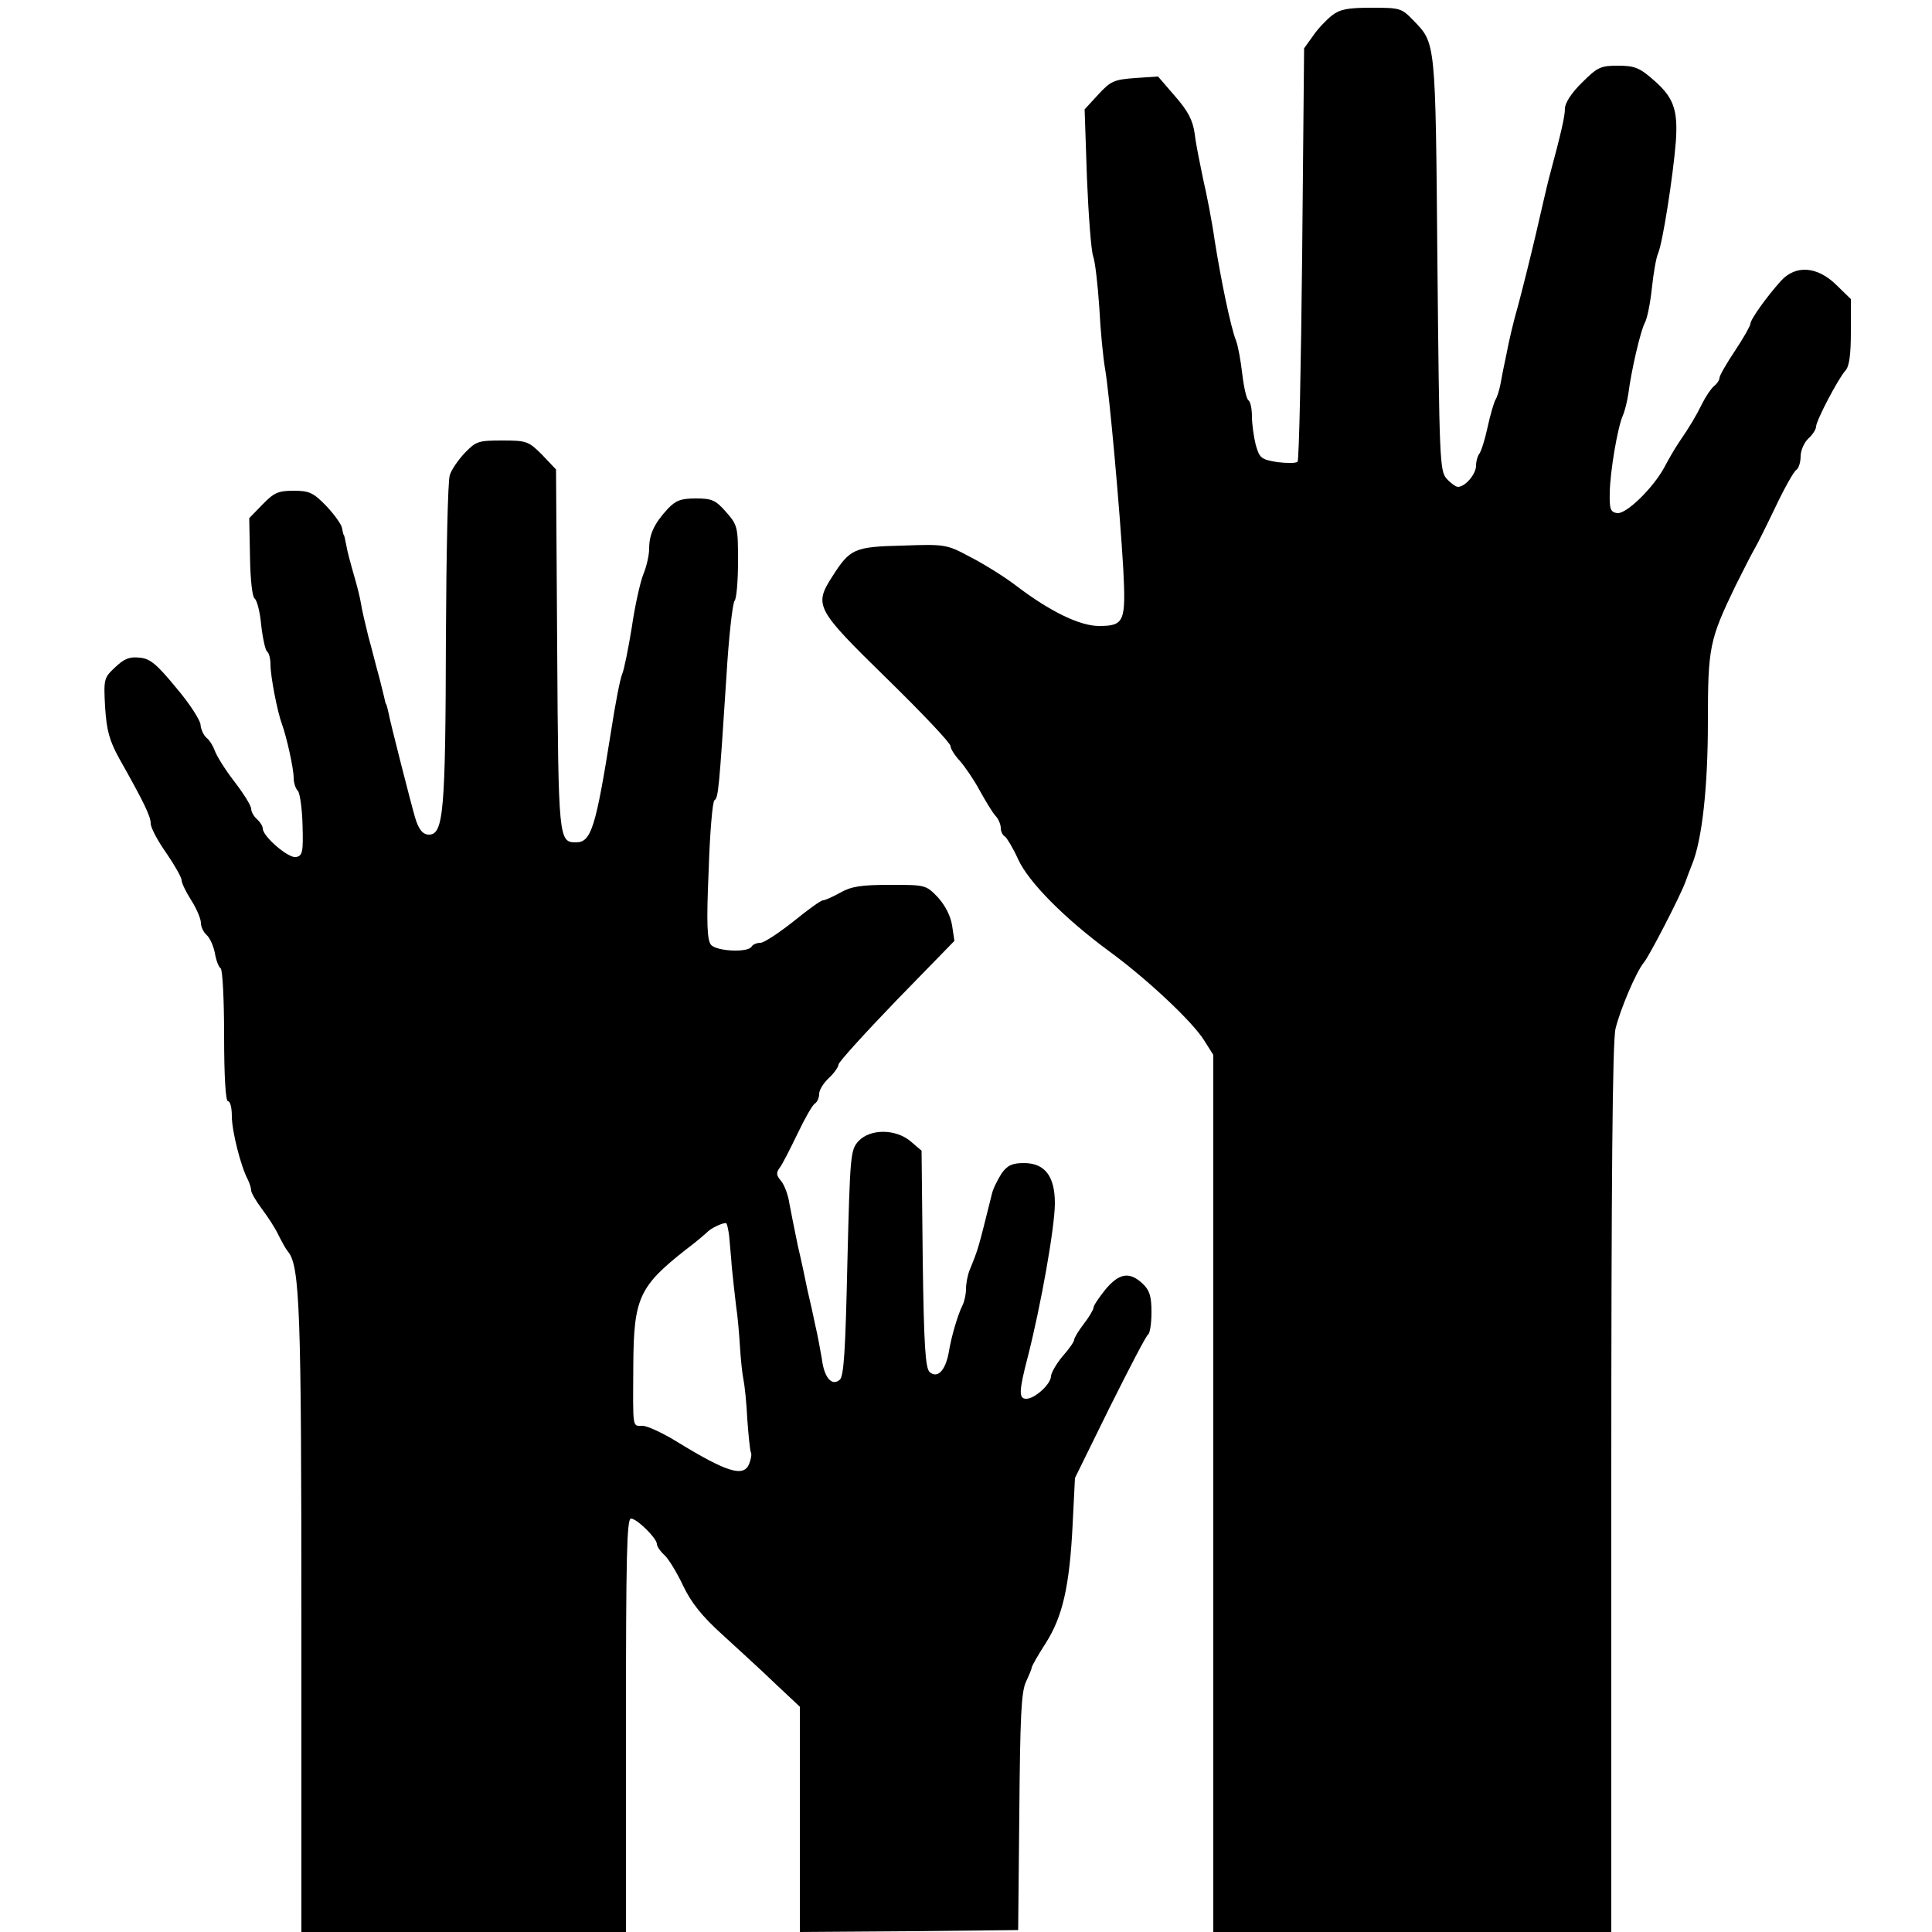
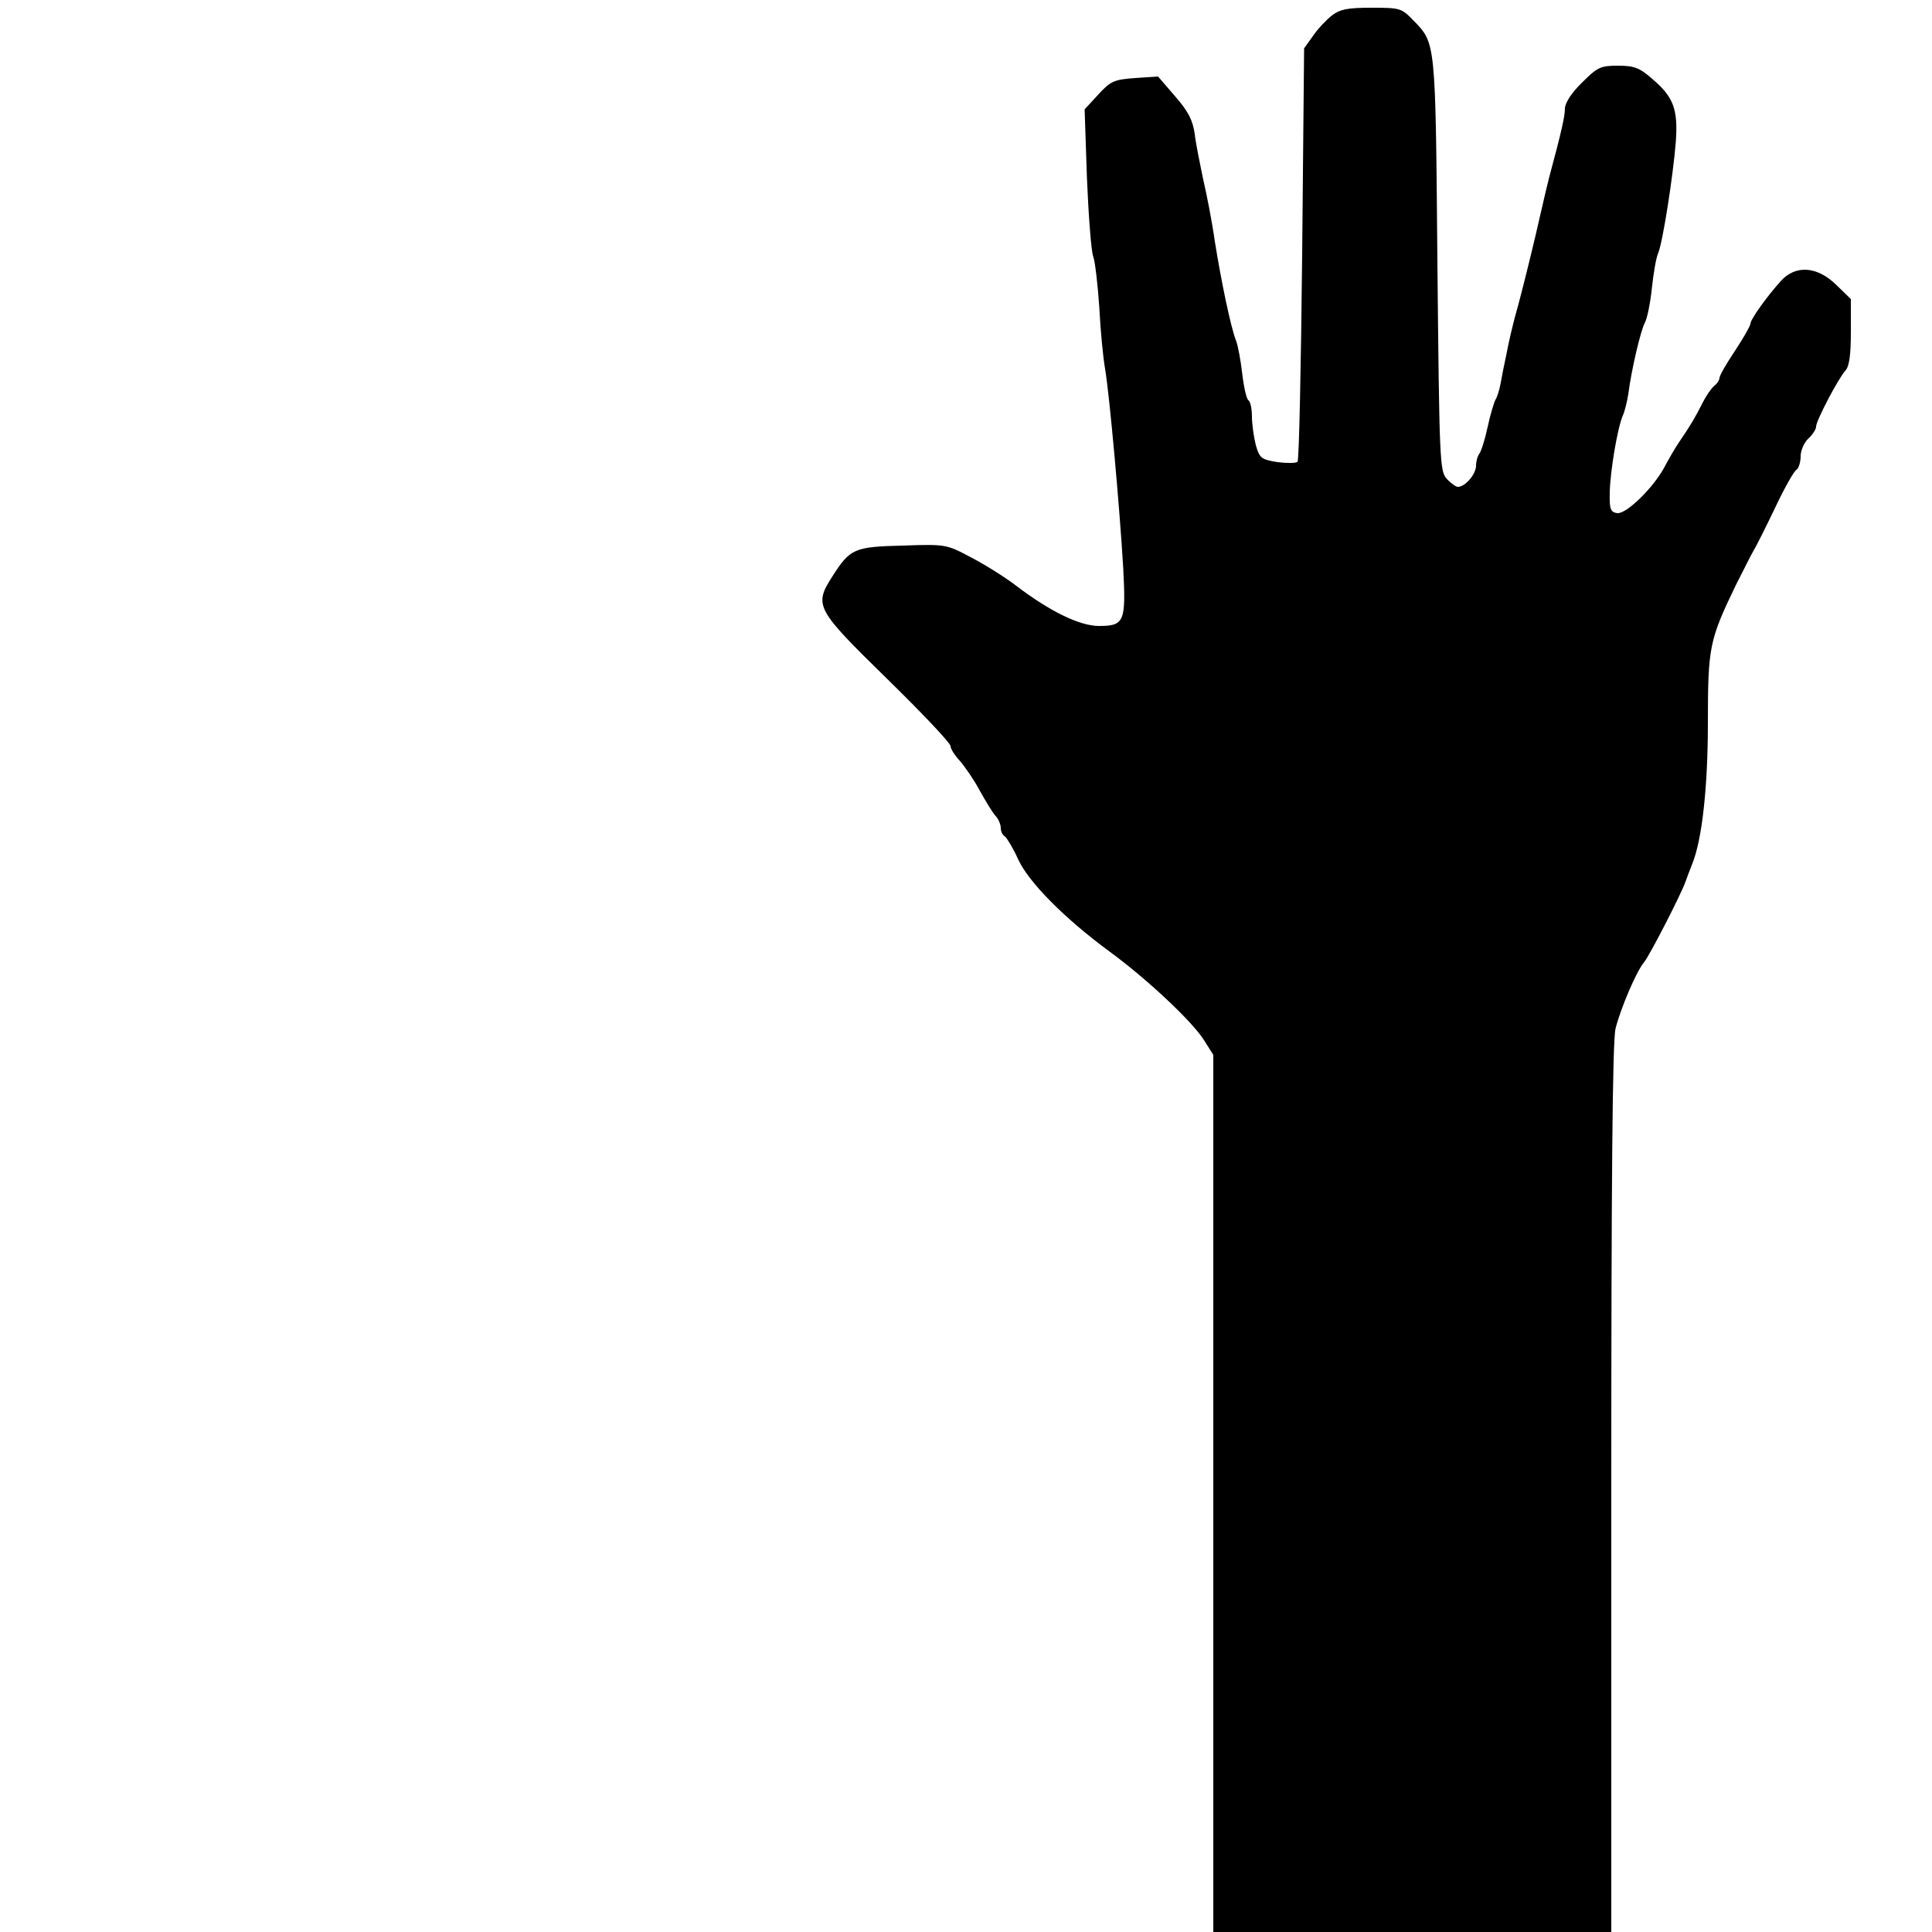
<svg xmlns="http://www.w3.org/2000/svg" version="1.0" width="500pt" height="500pt" viewBox="0 0 500 500" preserveAspectRatio="xMidYMid meet">
  <g transform="translate(0,500) scale(0.1,-0.1)" fill="#000000" stroke="none">
    <path d="M3447 4960 c-15 -12 -37 -35 -49 -53 l-23 -32 -5 -532 c-3 -292 -8 -535 -12 -538 -4 -4 -27 -4 -52 -1 -42 7 -46 10 -56 44 -5 20 -10 54 -10 74 0 20 -4 39 -9 42 -5 3 -12 34 -16 68 -4 35 -11 73 -16 86 -14 35 -39 157 -55 257 -7 50 -21 122 -30 160 -8 39 -19 91 -22 118 -5 36 -17 59 -51 98 l-44 51 -60 -4 c-54 -4 -63 -8 -95 -43 l-35 -38 6 -178 c4 -97 11 -188 16 -202 5 -13 12 -73 16 -133 3 -60 10 -131 15 -159 11 -63 38 -362 47 -517 7 -137 3 -148 -63 -148 -49 0 -126 37 -214 104 -30 23 -83 56 -118 74 -62 33 -64 34 -176 30 -126 -3 -136 -8 -182 -80 -48 -75 -43 -84 141 -264 91 -89 165 -167 165 -175 0 -7 11 -24 24 -38 13 -15 36 -48 51 -76 15 -27 33 -57 41 -66 8 -8 14 -23 14 -32 0 -9 5 -19 11 -22 5 -4 21 -30 34 -59 27 -59 120 -153 237 -239 97 -71 214 -181 244 -229 l24 -38 0 -1135 0 -1135 515 0 515 0 0 1146 c0 798 3 1159 11 1192 12 49 53 147 74 172 14 17 94 172 107 208 4 12 12 32 17 45 26 63 41 200 41 368 0 195 4 213 72 354 22 44 44 87 49 95 5 8 29 56 53 106 24 51 49 95 55 98 6 4 11 20 11 35 0 15 9 36 20 46 11 10 20 24 20 31 0 15 57 124 76 145 10 11 14 41 14 100 l0 85 -38 37 c-49 48 -105 52 -143 10 -37 -41 -79 -100 -79 -111 0 -5 -18 -37 -40 -70 -22 -33 -40 -64 -40 -70 0 -5 -6 -15 -14 -21 -8 -7 -21 -26 -30 -44 -18 -36 -31 -58 -61 -102 -11 -16 -28 -46 -38 -65 -29 -53 -98 -121 -122 -118 -17 3 -20 10 -19 53 1 55 20 168 34 200 5 11 11 36 14 55 8 63 32 165 43 185 6 11 14 51 18 89 4 38 11 79 16 90 12 27 39 201 46 289 6 84 -6 116 -60 162 -34 30 -48 35 -90 35 -45 0 -53 -4 -93 -44 -27 -26 -44 -53 -44 -67 0 -20 -9 -60 -41 -179 -5 -19 -20 -84 -34 -145 -14 -60 -35 -144 -46 -185 -12 -41 -25 -97 -30 -125 -6 -27 -13 -63 -16 -80 -3 -16 -9 -34 -13 -40 -3 -5 -13 -37 -20 -70 -7 -33 -17 -64 -22 -70 -4 -5 -8 -19 -8 -30 0 -22 -28 -55 -47 -55 -5 0 -18 9 -29 21 -18 20 -19 48 -24 558 -5 581 -4 568 -63 629 -30 31 -34 32 -108 32 -62 0 -81 -4 -102 -20z" />
-     <path d="M1203 3828 c-17 -18 -35 -44 -39 -58 -5 -14 -9 -203 -10 -420 -1 -450 -6 -510 -44 -510 -16 0 -27 14 -36 45 -10 34 -65 249 -68 268 -3 12 -5 23 -7 25 -1 1 -2 5 -3 10 -1 4 -7 30 -14 57 -8 28 -20 77 -29 109 -8 32 -17 71 -19 85 -2 14 -11 49 -19 76 -8 28 -17 61 -19 75 -3 14 -5 25 -6 25 -1 0 -3 8 -5 19 -2 10 -21 36 -41 57 -33 34 -44 39 -84 39 -40 0 -51 -5 -81 -36 l-34 -35 2 -101 c1 -60 6 -103 12 -107 6 -4 14 -35 17 -69 4 -35 11 -65 15 -68 5 -3 9 -18 9 -34 0 -31 18 -123 30 -155 12 -33 30 -114 30 -138 0 -13 5 -28 11 -34 5 -5 11 -46 12 -89 2 -69 0 -79 -17 -82 -19 -4 -86 53 -86 74 0 6 -7 17 -15 24 -8 7 -15 19 -15 27 0 8 -20 40 -44 71 -24 31 -46 67 -50 79 -4 11 -13 27 -21 33 -8 7 -15 22 -16 34 0 11 -28 55 -63 96 -51 62 -68 76 -95 78 -26 3 -40 -3 -63 -25 -29 -27 -30 -30 -26 -103 4 -61 11 -86 36 -132 65 -115 82 -151 82 -169 0 -11 18 -45 40 -76 22 -32 40 -64 40 -71 0 -7 11 -30 25 -52 14 -22 25 -48 25 -59 0 -10 7 -24 15 -31 8 -7 17 -27 21 -46 3 -19 10 -37 15 -40 5 -3 9 -81 9 -175 0 -106 4 -169 10 -169 6 0 10 -17 10 -39 0 -38 23 -129 41 -163 5 -10 9 -23 9 -29 0 -6 13 -28 28 -48 15 -20 34 -49 42 -66 8 -16 19 -37 26 -45 30 -38 34 -153 34 -953 l0 -807 420 0 420 0 0 535 c0 435 2 535 13 535 15 0 67 -51 67 -66 0 -6 9 -19 20 -29 10 -9 32 -45 48 -79 21 -44 49 -79 101 -126 39 -36 101 -92 136 -126 l65 -61 0 -291 0 -292 283 2 282 3 3 305 c2 245 5 311 17 337 8 17 15 34 15 37 0 4 16 32 36 63 44 69 62 147 70 308 l6 120 90 183 c50 100 94 185 99 188 5 3 9 29 9 58 0 42 -5 57 -23 74 -34 32 -61 27 -96 -15 -17 -21 -31 -42 -31 -47 0 -5 -11 -24 -25 -42 -14 -18 -25 -37 -25 -41 0 -5 -13 -24 -30 -43 -16 -19 -29 -42 -30 -51 0 -21 -42 -59 -64 -59 -20 0 -19 20 3 105 35 136 71 340 71 401 0 70 -26 104 -80 104 -31 0 -43 -6 -58 -27 -10 -16 -22 -39 -25 -53 -36 -144 -34 -139 -58 -198 -5 -13 -9 -34 -9 -48 0 -13 -4 -32 -9 -42 -12 -24 -29 -80 -36 -124 -9 -46 -29 -66 -49 -49 -11 10 -15 67 -18 292 l-3 281 -28 24 c-39 33 -105 33 -135 1 -21 -23 -22 -34 -29 -315 -5 -226 -9 -295 -20 -303 -20 -17 -40 5 -46 54 -4 23 -11 62 -17 87 -5 25 -14 65 -20 90 -5 25 -16 77 -25 115 -8 39 -18 88 -22 110 -3 22 -13 48 -21 58 -13 15 -14 22 -4 35 7 9 27 49 46 88 19 40 39 75 45 78 6 4 11 15 11 25 0 10 11 28 25 41 14 13 25 29 25 35 0 6 68 81 150 166 l150 154 -6 40 c-4 25 -18 52 -37 73 -31 32 -32 32 -124 32 -74 0 -100 -4 -128 -20 -20 -11 -40 -20 -45 -20 -6 0 -40 -25 -77 -55 -38 -30 -76 -55 -85 -55 -9 0 -20 -4 -23 -10 -10 -16 -91 -12 -105 5 -10 12 -12 56 -6 192 3 97 10 179 15 182 10 6 12 28 31 321 6 102 16 189 21 195 5 5 9 51 9 102 0 89 -1 94 -31 128 -27 31 -37 35 -78 35 -39 0 -52 -5 -73 -27 -35 -38 -48 -66 -48 -103 0 -17 -7 -47 -15 -66 -8 -20 -22 -82 -30 -138 -9 -55 -20 -110 -25 -121 -5 -11 -18 -78 -29 -150 -39 -246 -51 -285 -90 -285 -45 0 -46 6 -49 499 l-3 466 -36 38 c-35 35 -40 37 -103 37 -62 0 -68 -2 -97 -32z m684 -2026 c1 -15 5 -52 7 -82 3 -30 8 -75 11 -100 4 -25 8 -72 10 -105 2 -33 6 -71 9 -85 3 -14 8 -60 10 -103 3 -42 7 -80 9 -85 3 -4 1 -17 -4 -30 -14 -36 -57 -23 -189 58 -36 22 -75 40 -87 40 -27 0 -25 -11 -24 158 1 172 15 203 136 298 28 21 52 42 55 45 10 11 45 27 50 23 2 -3 5 -17 7 -32z" />
  </g>
</svg>